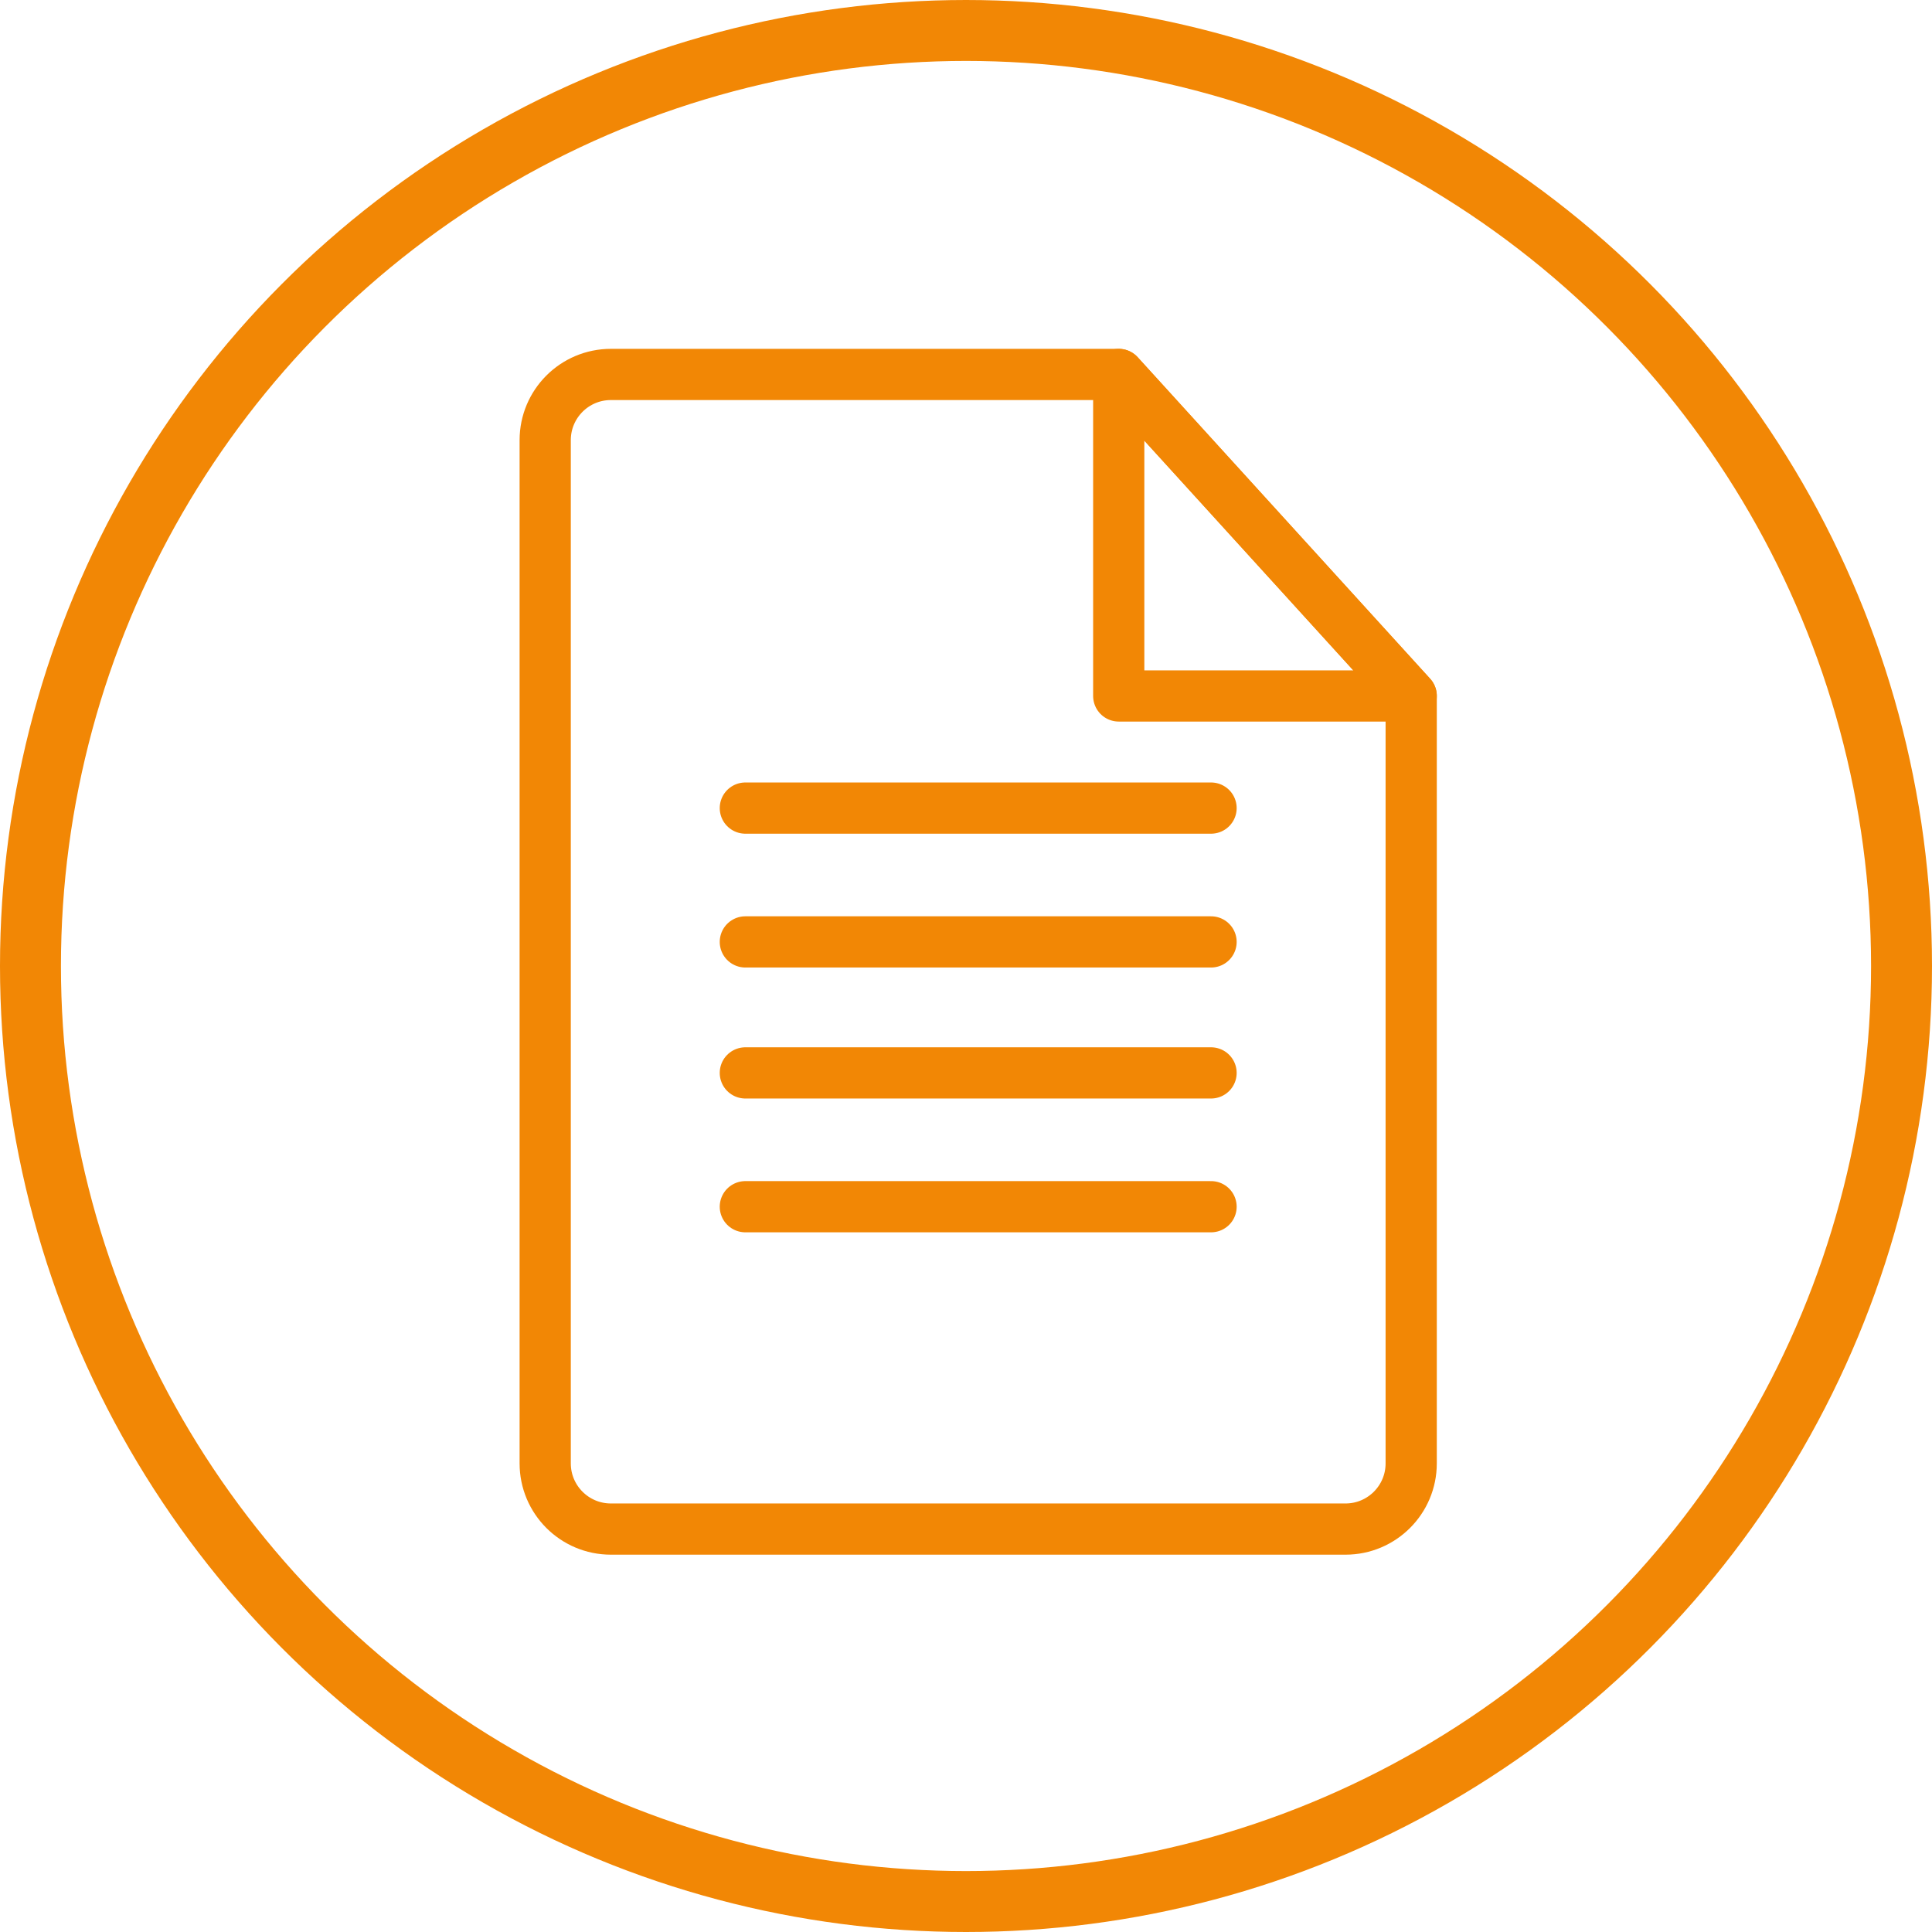
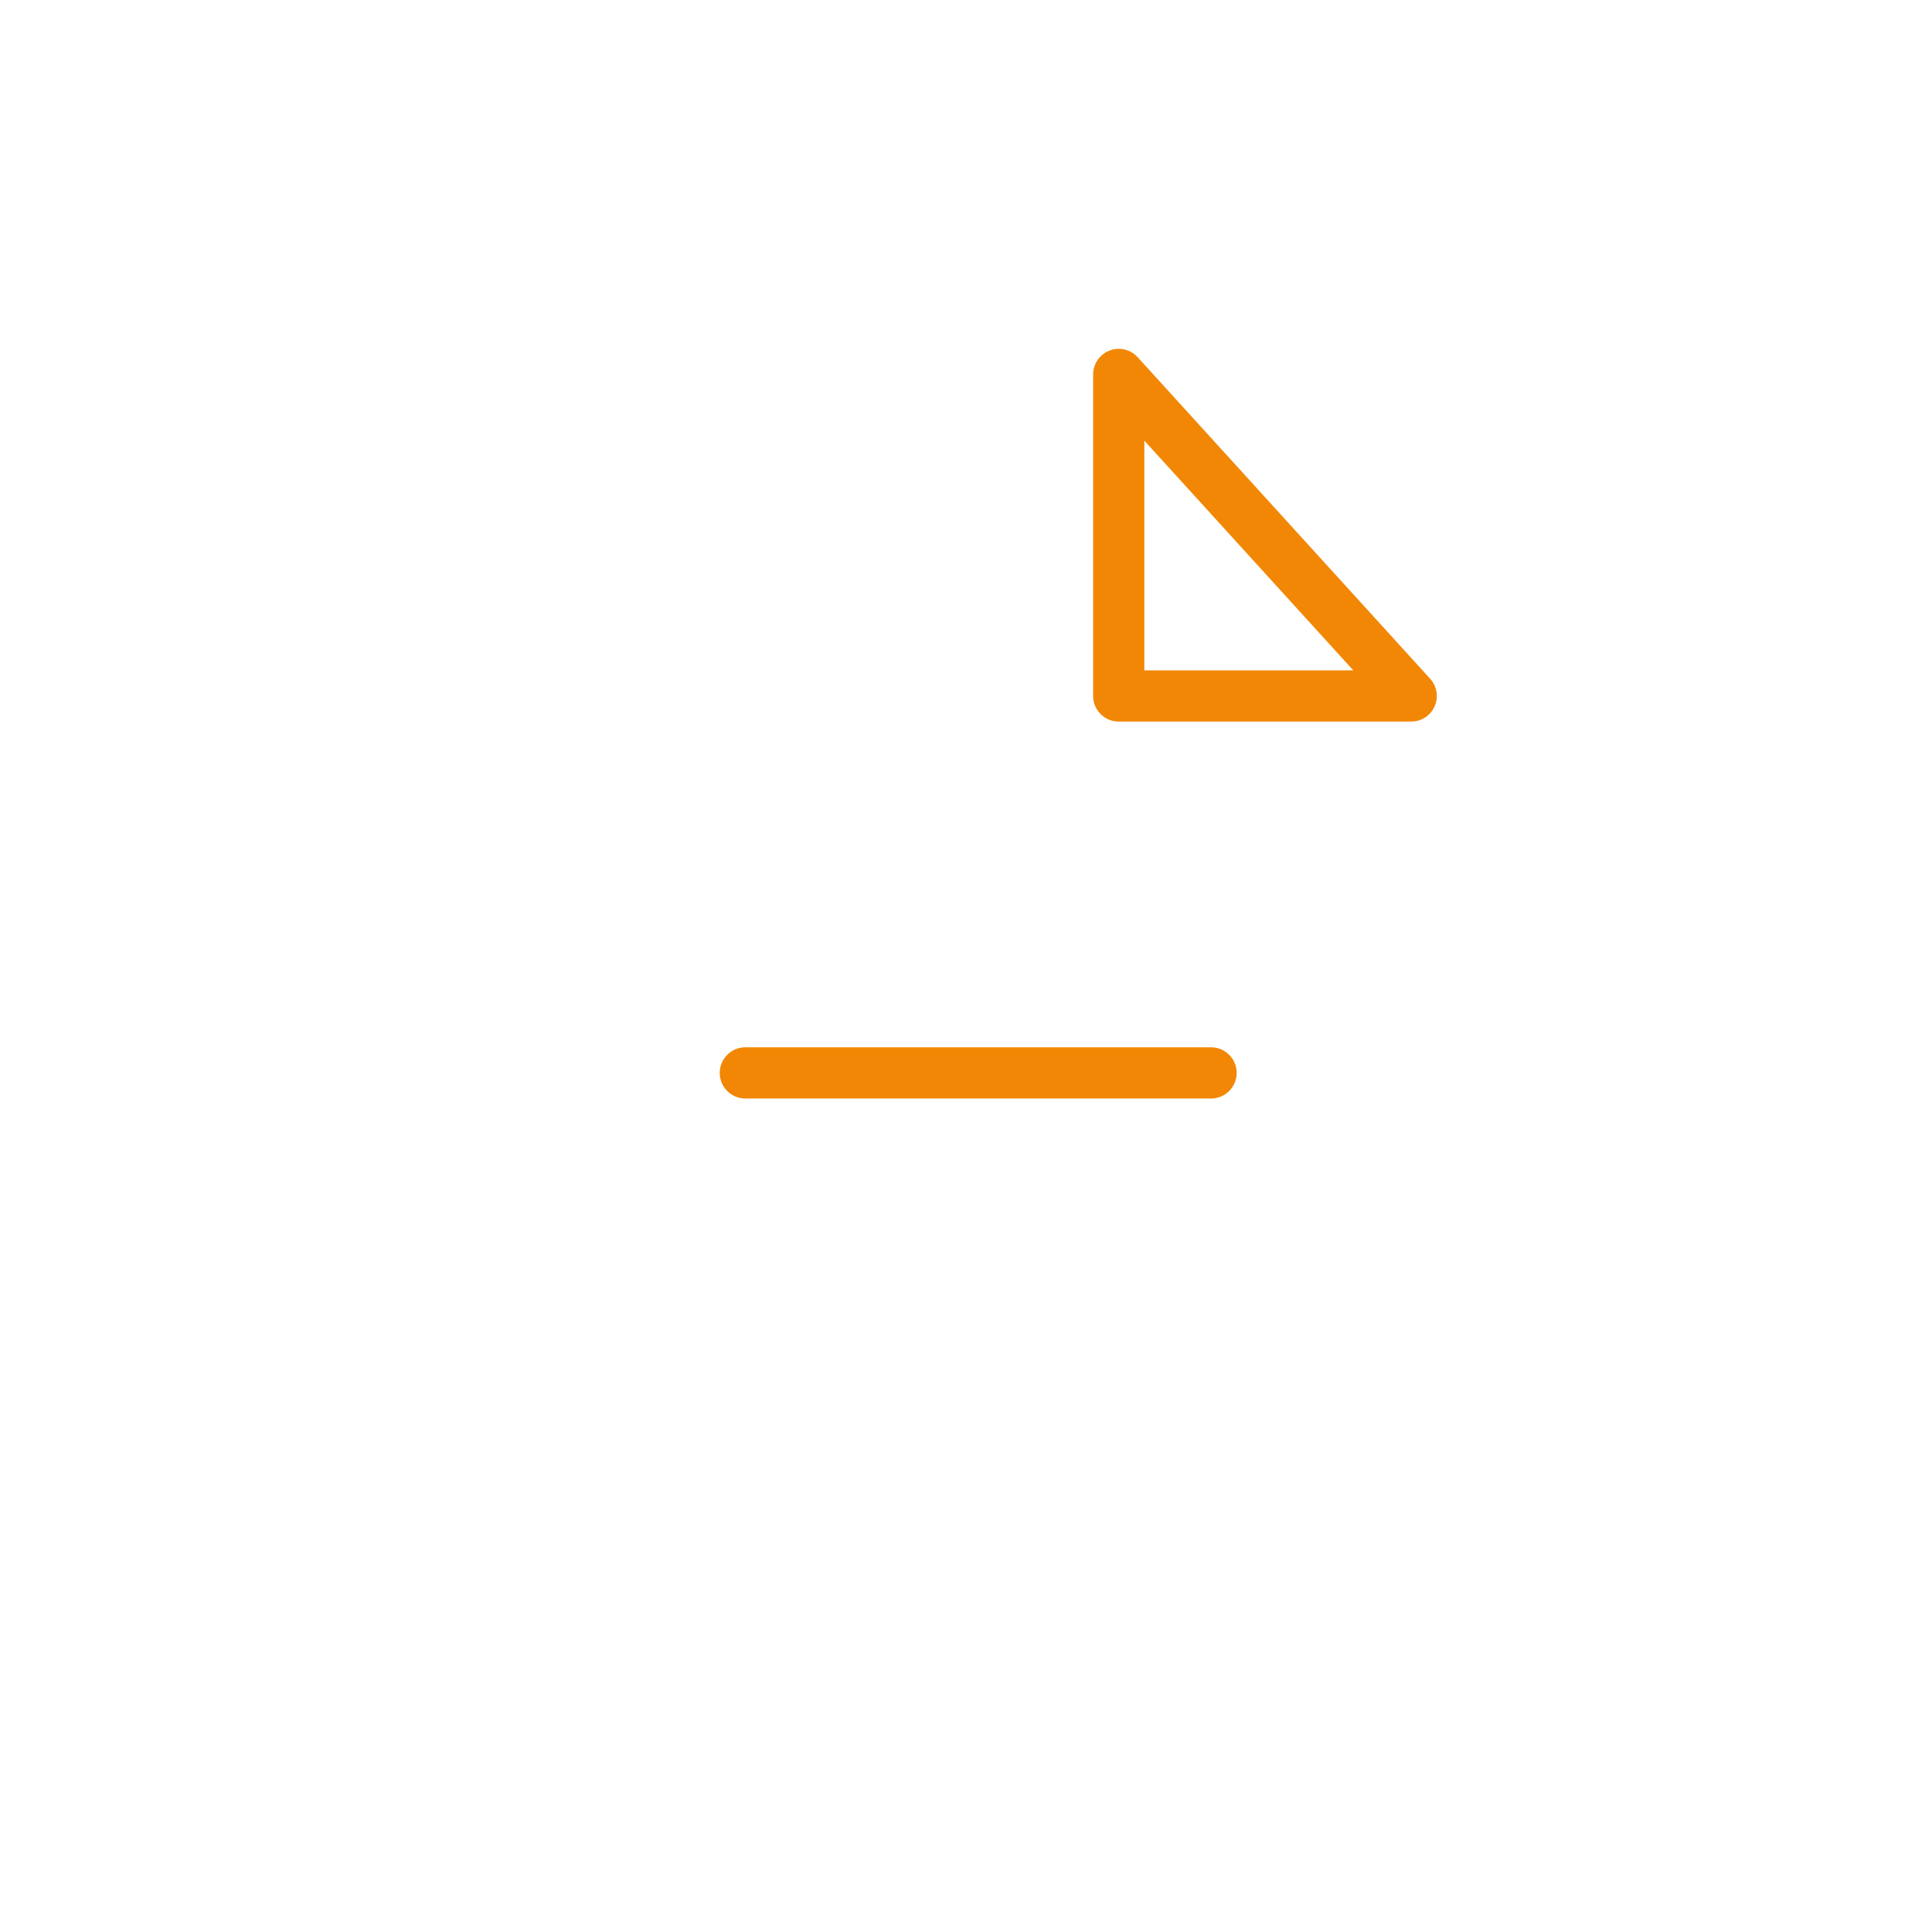
<svg xmlns="http://www.w3.org/2000/svg" id="_レイヤー_2" width="95.112" height="95.112" viewBox="0 0 95.112 95.112">
  <g id="_デザイン">
    <g>
      <g>
-         <line x1="36.693" y1="39.782" x2="59.62" y2="39.782" style="fill:none; stroke:#f28705; stroke-linecap:round; stroke-linejoin:round; stroke-width:2.521px;" />
-         <line x1="36.693" y1="46.37" x2="59.62" y2="46.37" style="fill:none; stroke:#f28705; stroke-linecap:round; stroke-linejoin:round; stroke-width:2.521px;" />
-       </g>
+         </g>
      <g>
        <line x1="36.693" y1="52.819" x2="59.62" y2="52.819" style="fill:none; stroke:#f28705; stroke-linecap:round; stroke-linejoin:round; stroke-width:2.521px;" />
-         <line x1="36.693" y1="59.406" x2="59.62" y2="59.406" style="fill:none; stroke:#f28705; stroke-linecap:round; stroke-linejoin:round; stroke-width:2.521px;" />
      </g>
-       <path d="M66.239,75.276H30.074c-1.786,0-3.234-1.448-3.234-3.234V21.668c0-1.786,1.448-3.234,3.234-3.234h25.001l14.398,15.828v37.78c0,1.786-1.448,3.234-3.234,3.234Z" style="fill:none; stroke:#f28705; stroke-linecap:round; stroke-linejoin:round; stroke-width:2.521px;" />
      <polygon points="55.075 18.434 55.075 34.262 69.473 34.262 55.075 18.434" style="fill:none; stroke:#f28705; stroke-linecap:round; stroke-linejoin:round; stroke-width:2.521px;" />
    </g>
-     <circle cx="47.556" cy="47.556" r="46.056" style="fill:none; stroke:#f28705; stroke-miterlimit:10; stroke-width:3px;" />
  </g>
</svg>